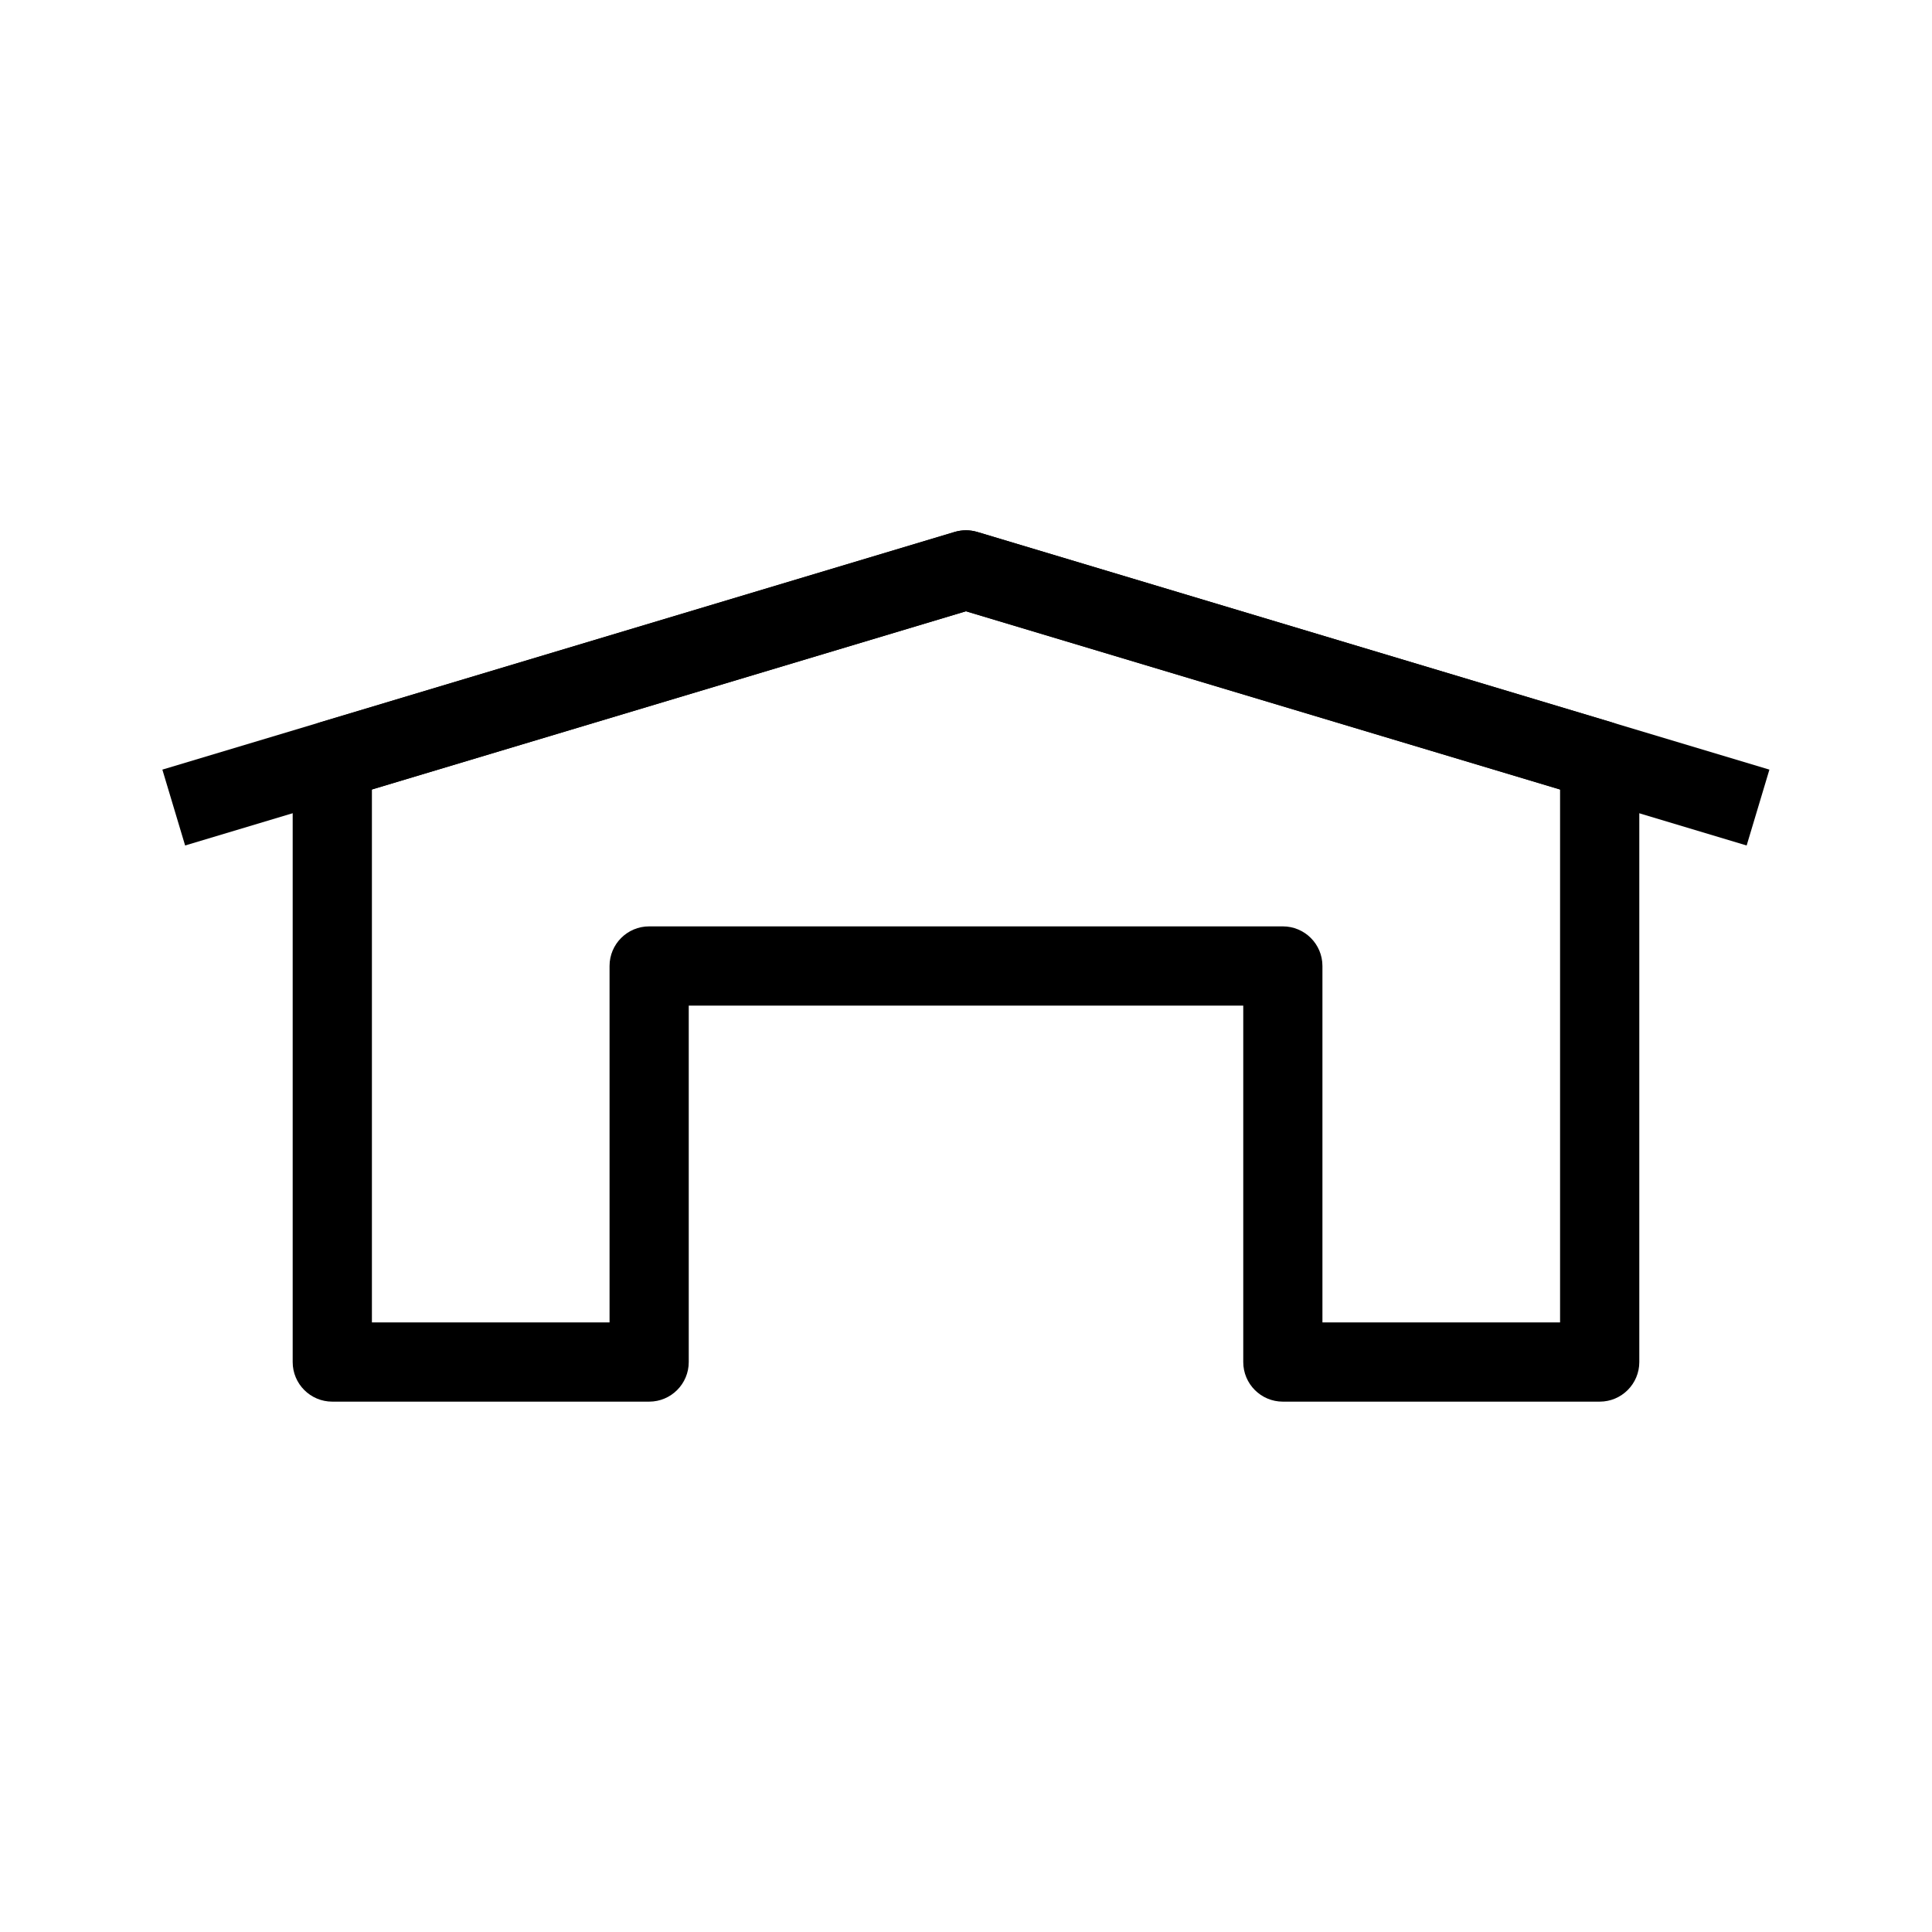
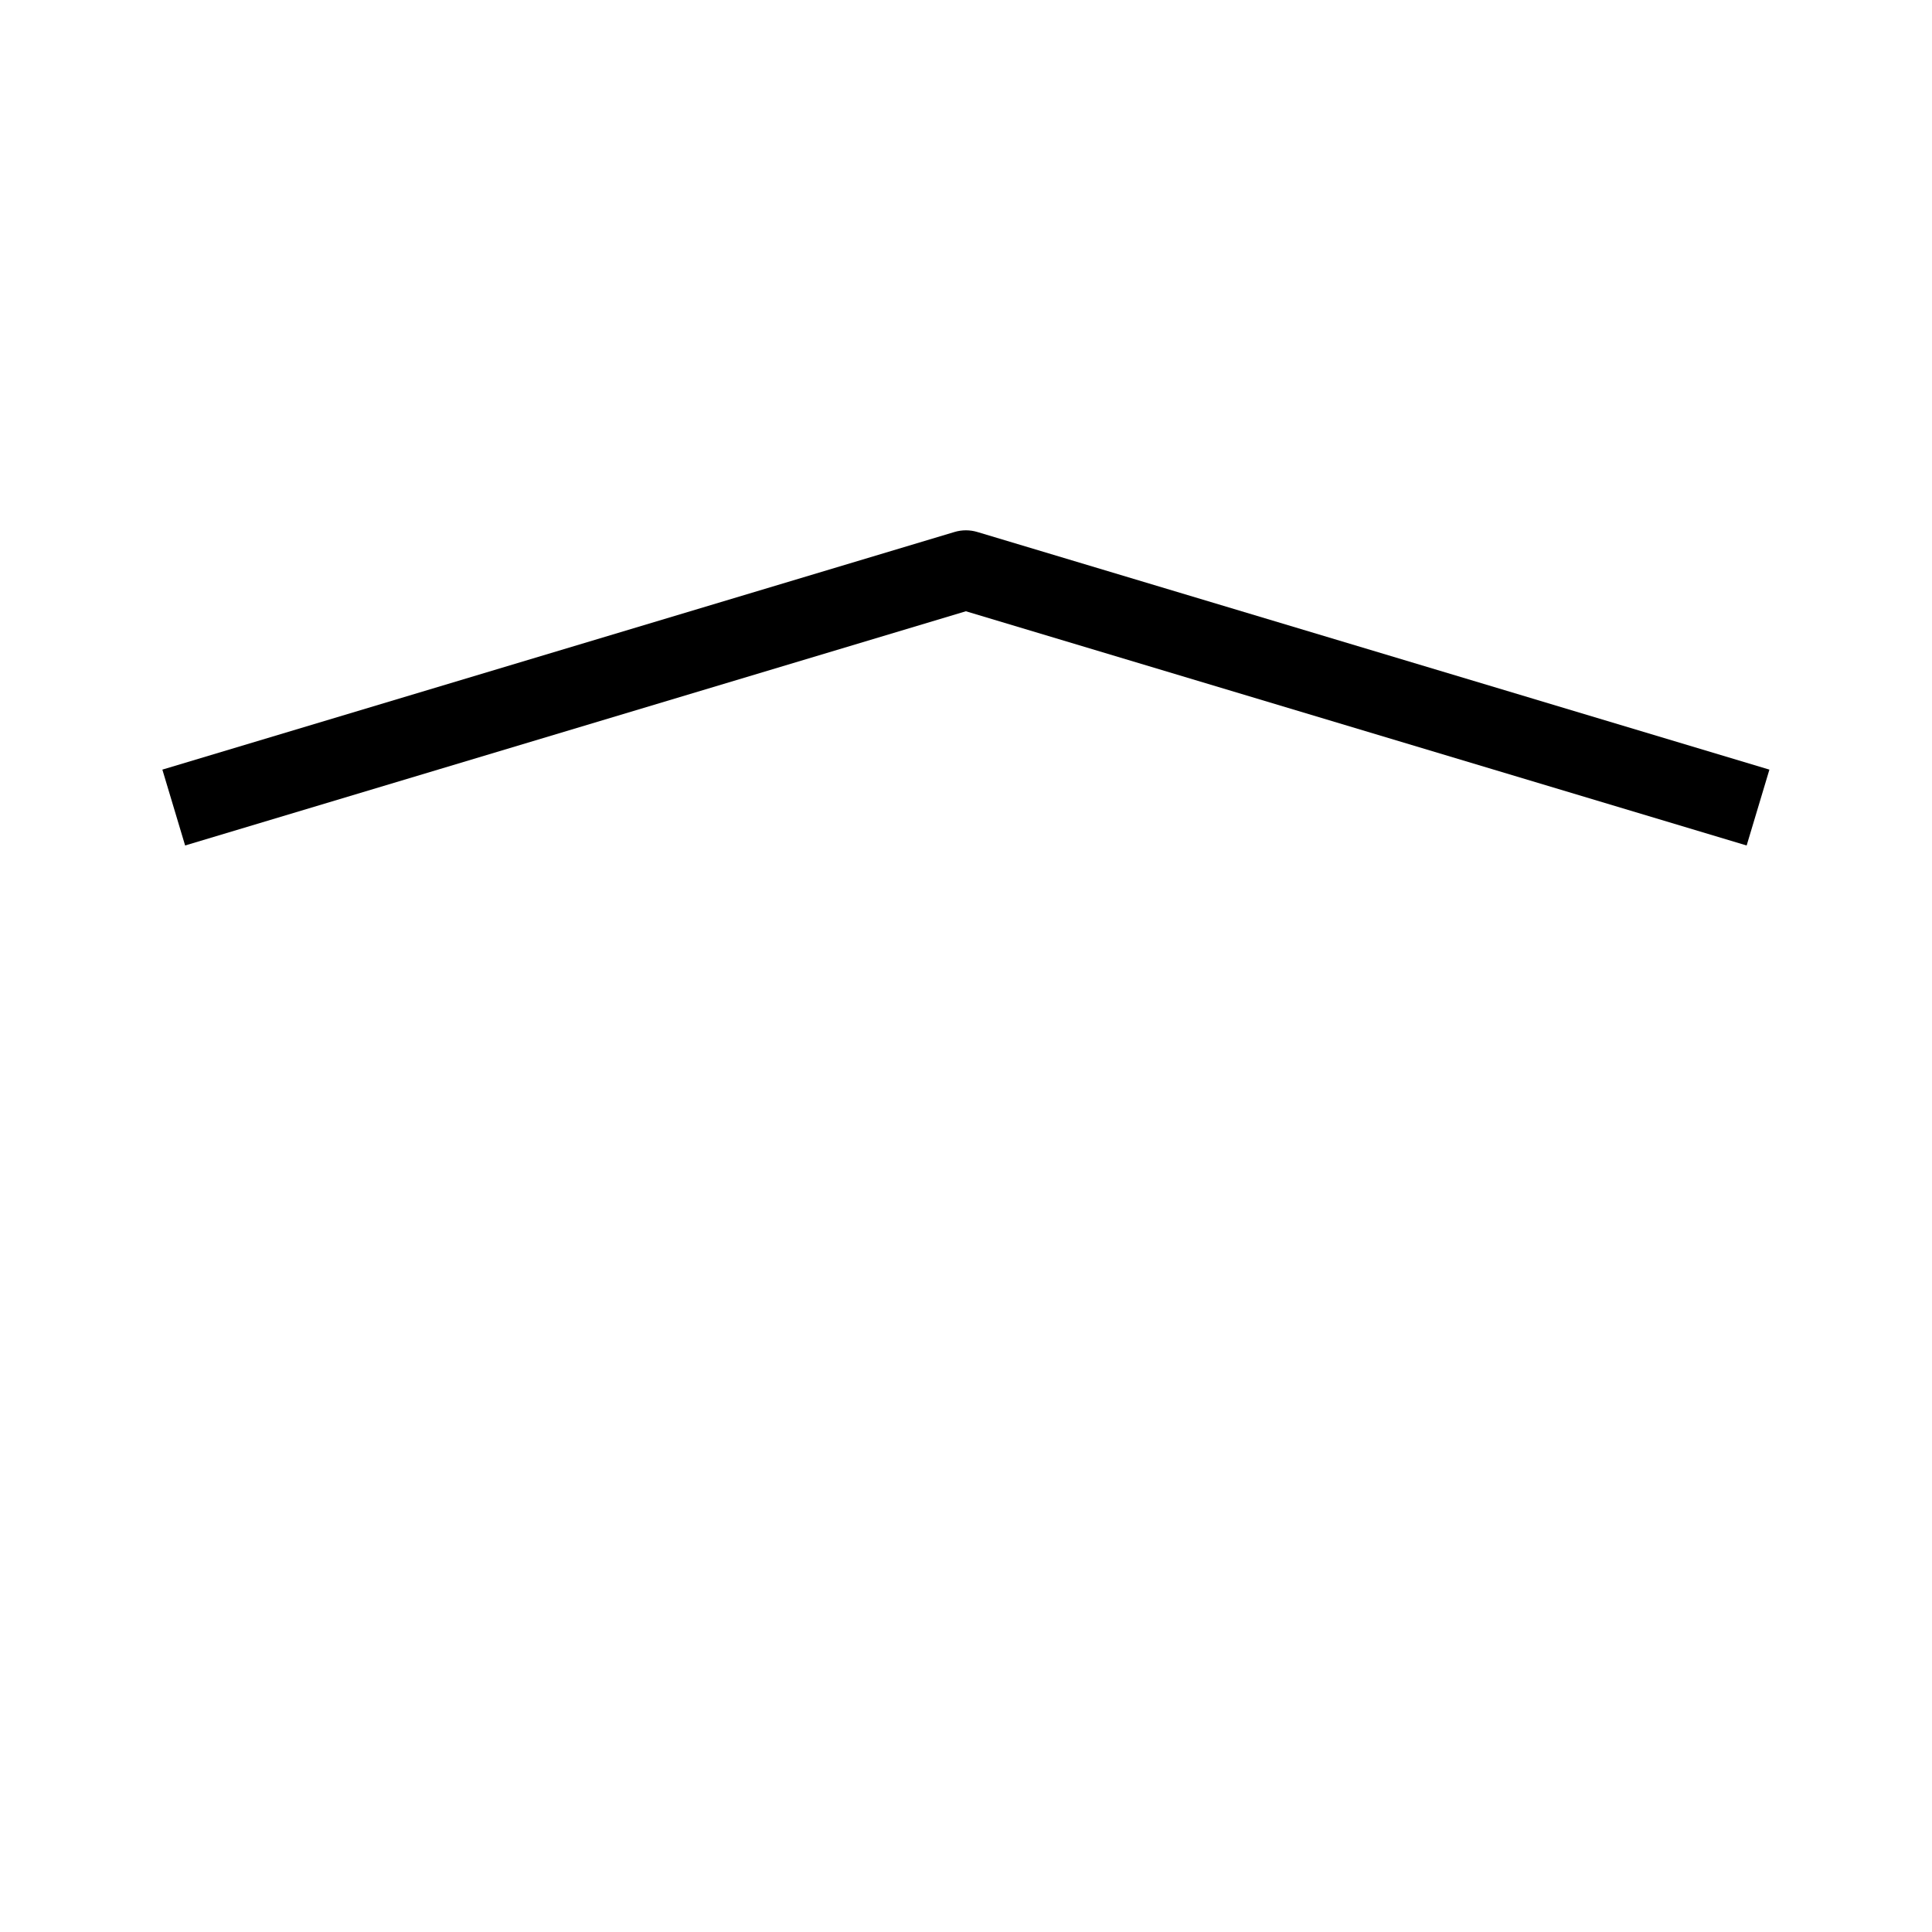
<svg xmlns="http://www.w3.org/2000/svg" fill="#000000" width="800px" height="800px" version="1.1" viewBox="144 144 512 512">
  <g fill-rule="evenodd">
-     <path d="m396.98 284.98c1.969-0.59 4.066-0.59 6.035 0l167.94 50.383c4.438 1.332 7.477 5.418 7.477 10.051v159.54c0 5.797-4.699 10.496-10.496 10.496h-83.969c-5.793 0-10.492-4.699-10.492-10.496v-94.461h-146.95v94.461c0 5.797-4.699 10.496-10.496 10.496h-83.969c-5.797 0-10.496-4.699-10.496-10.496v-159.54c0-4.633 3.039-8.719 7.481-10.051zm-154.42 68.246v141.23h62.977v-94.461c0-5.797 4.699-10.496 10.496-10.496h167.93c5.797 0 10.496 4.699 10.496 10.496v94.461h62.977v-141.23l-157.44-47.234z" />
    <path d="m396.96 284.98c1.969-0.59 4.062-0.59 6.031 0l209.92 62.977-6.031 20.105-206.91-62.07-206.91 62.07-6.031-20.105z" />
  </g>
</svg>